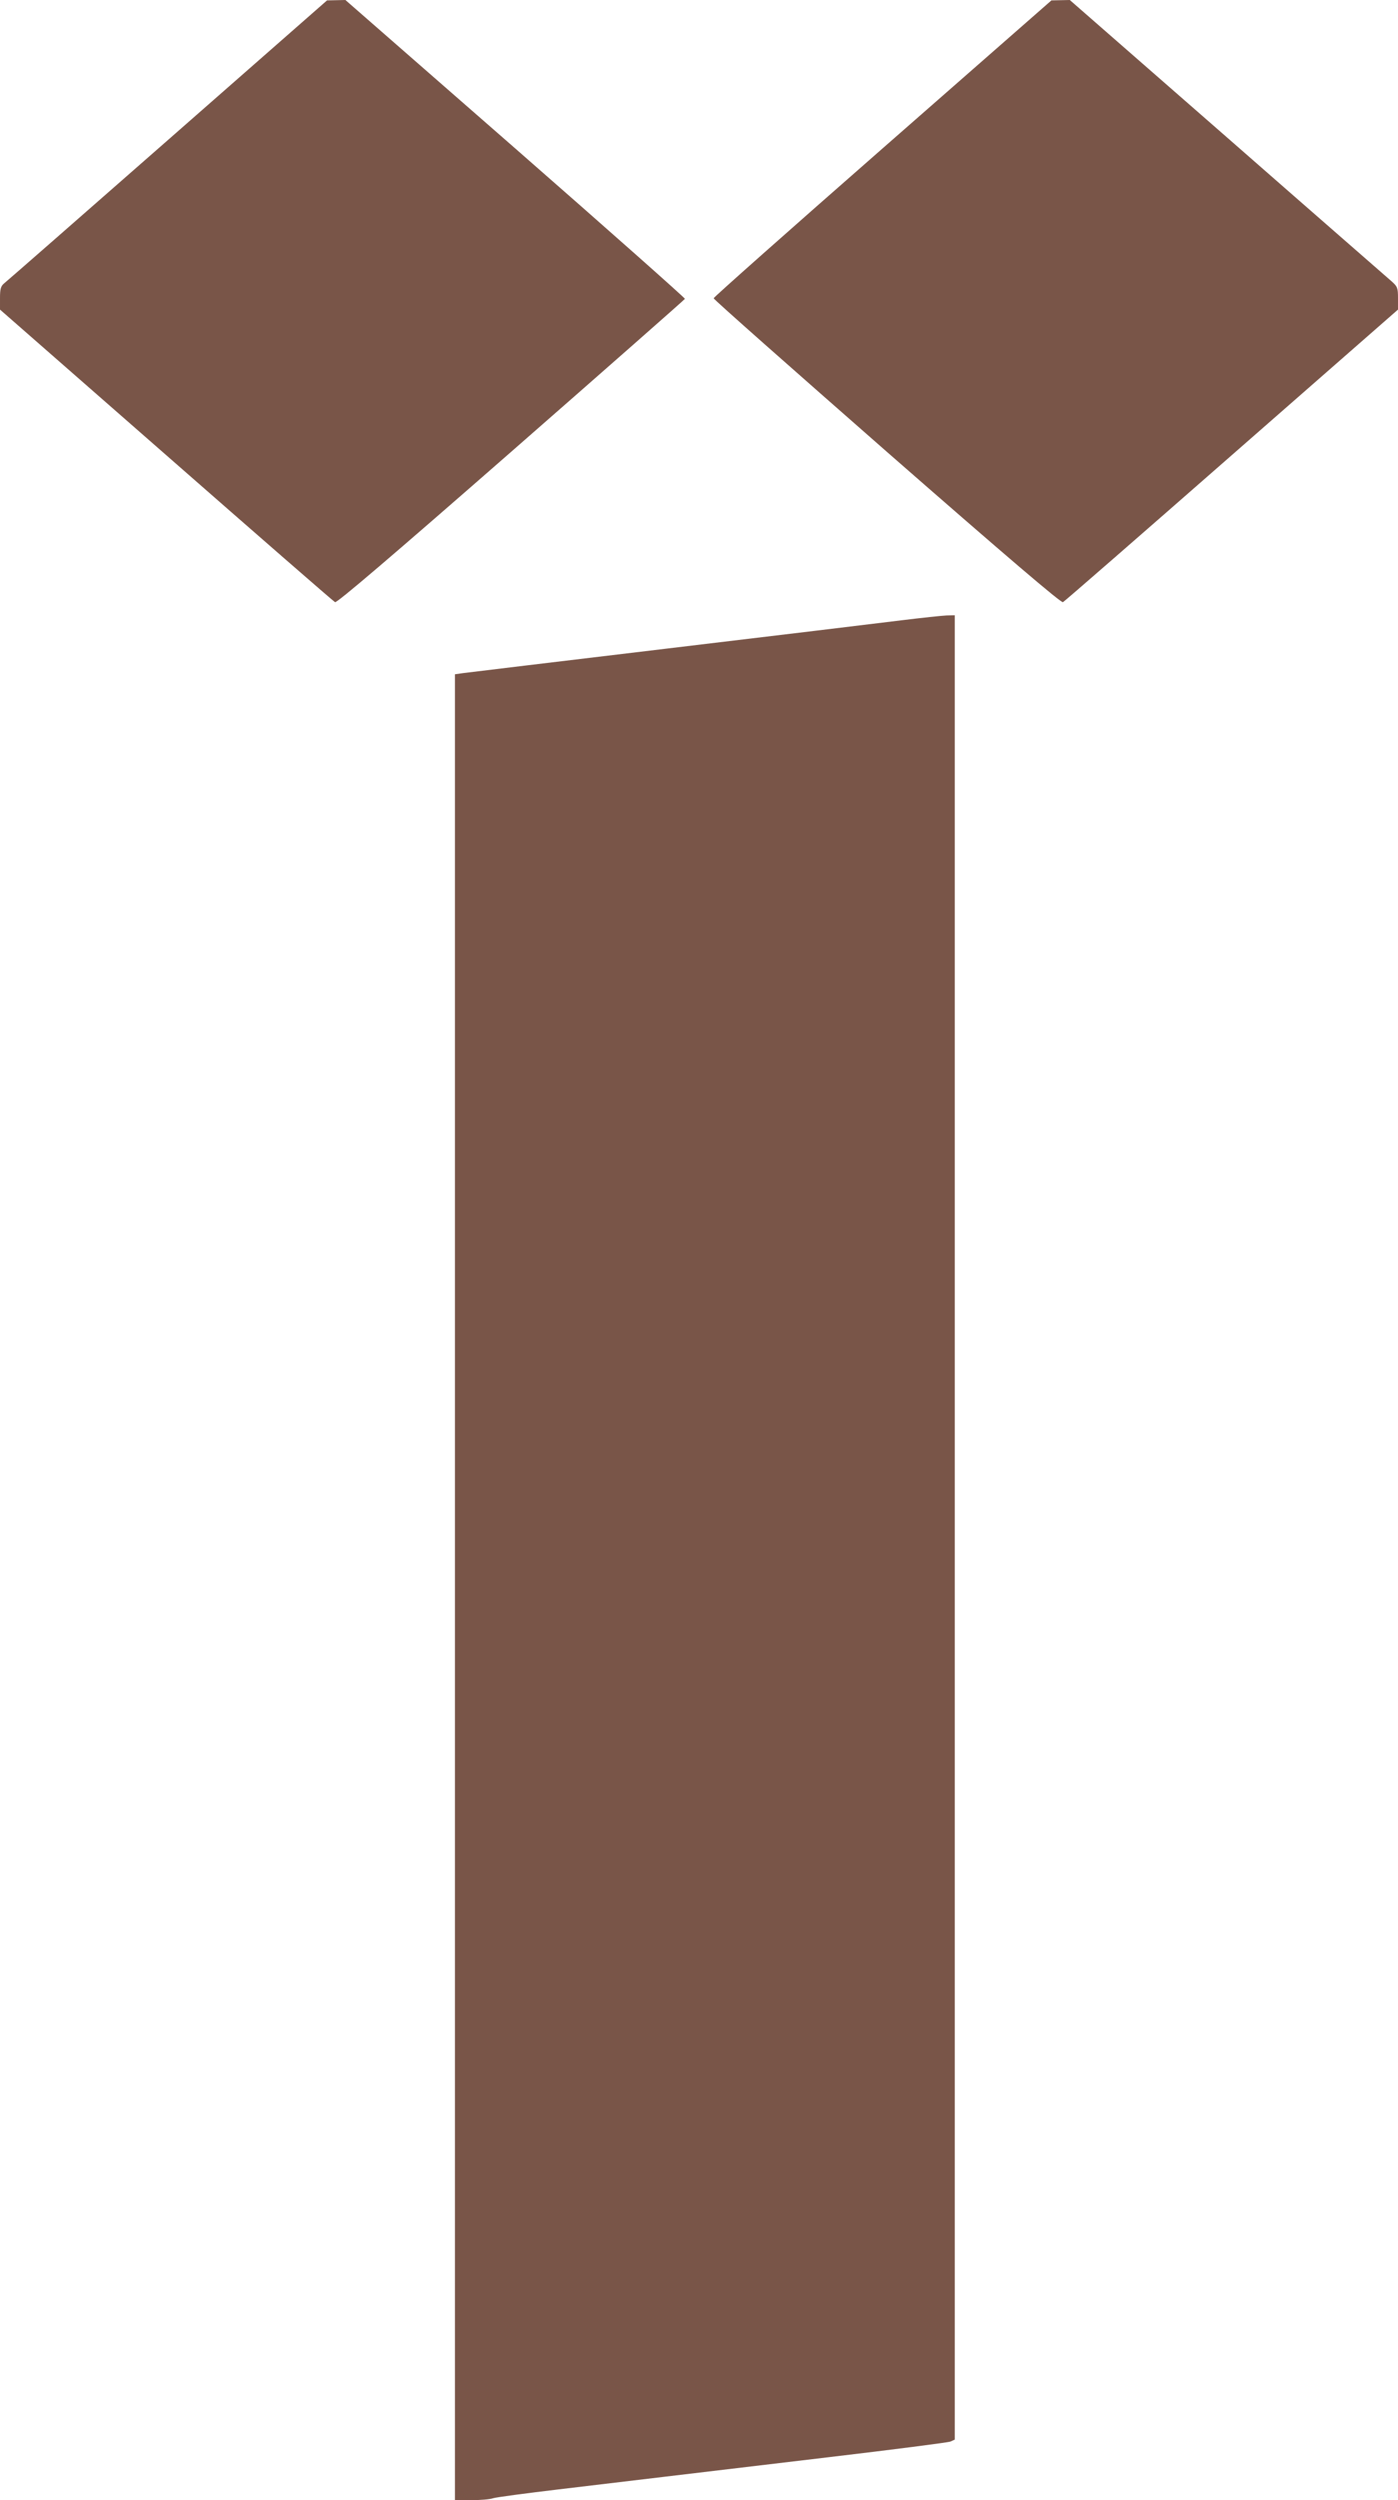
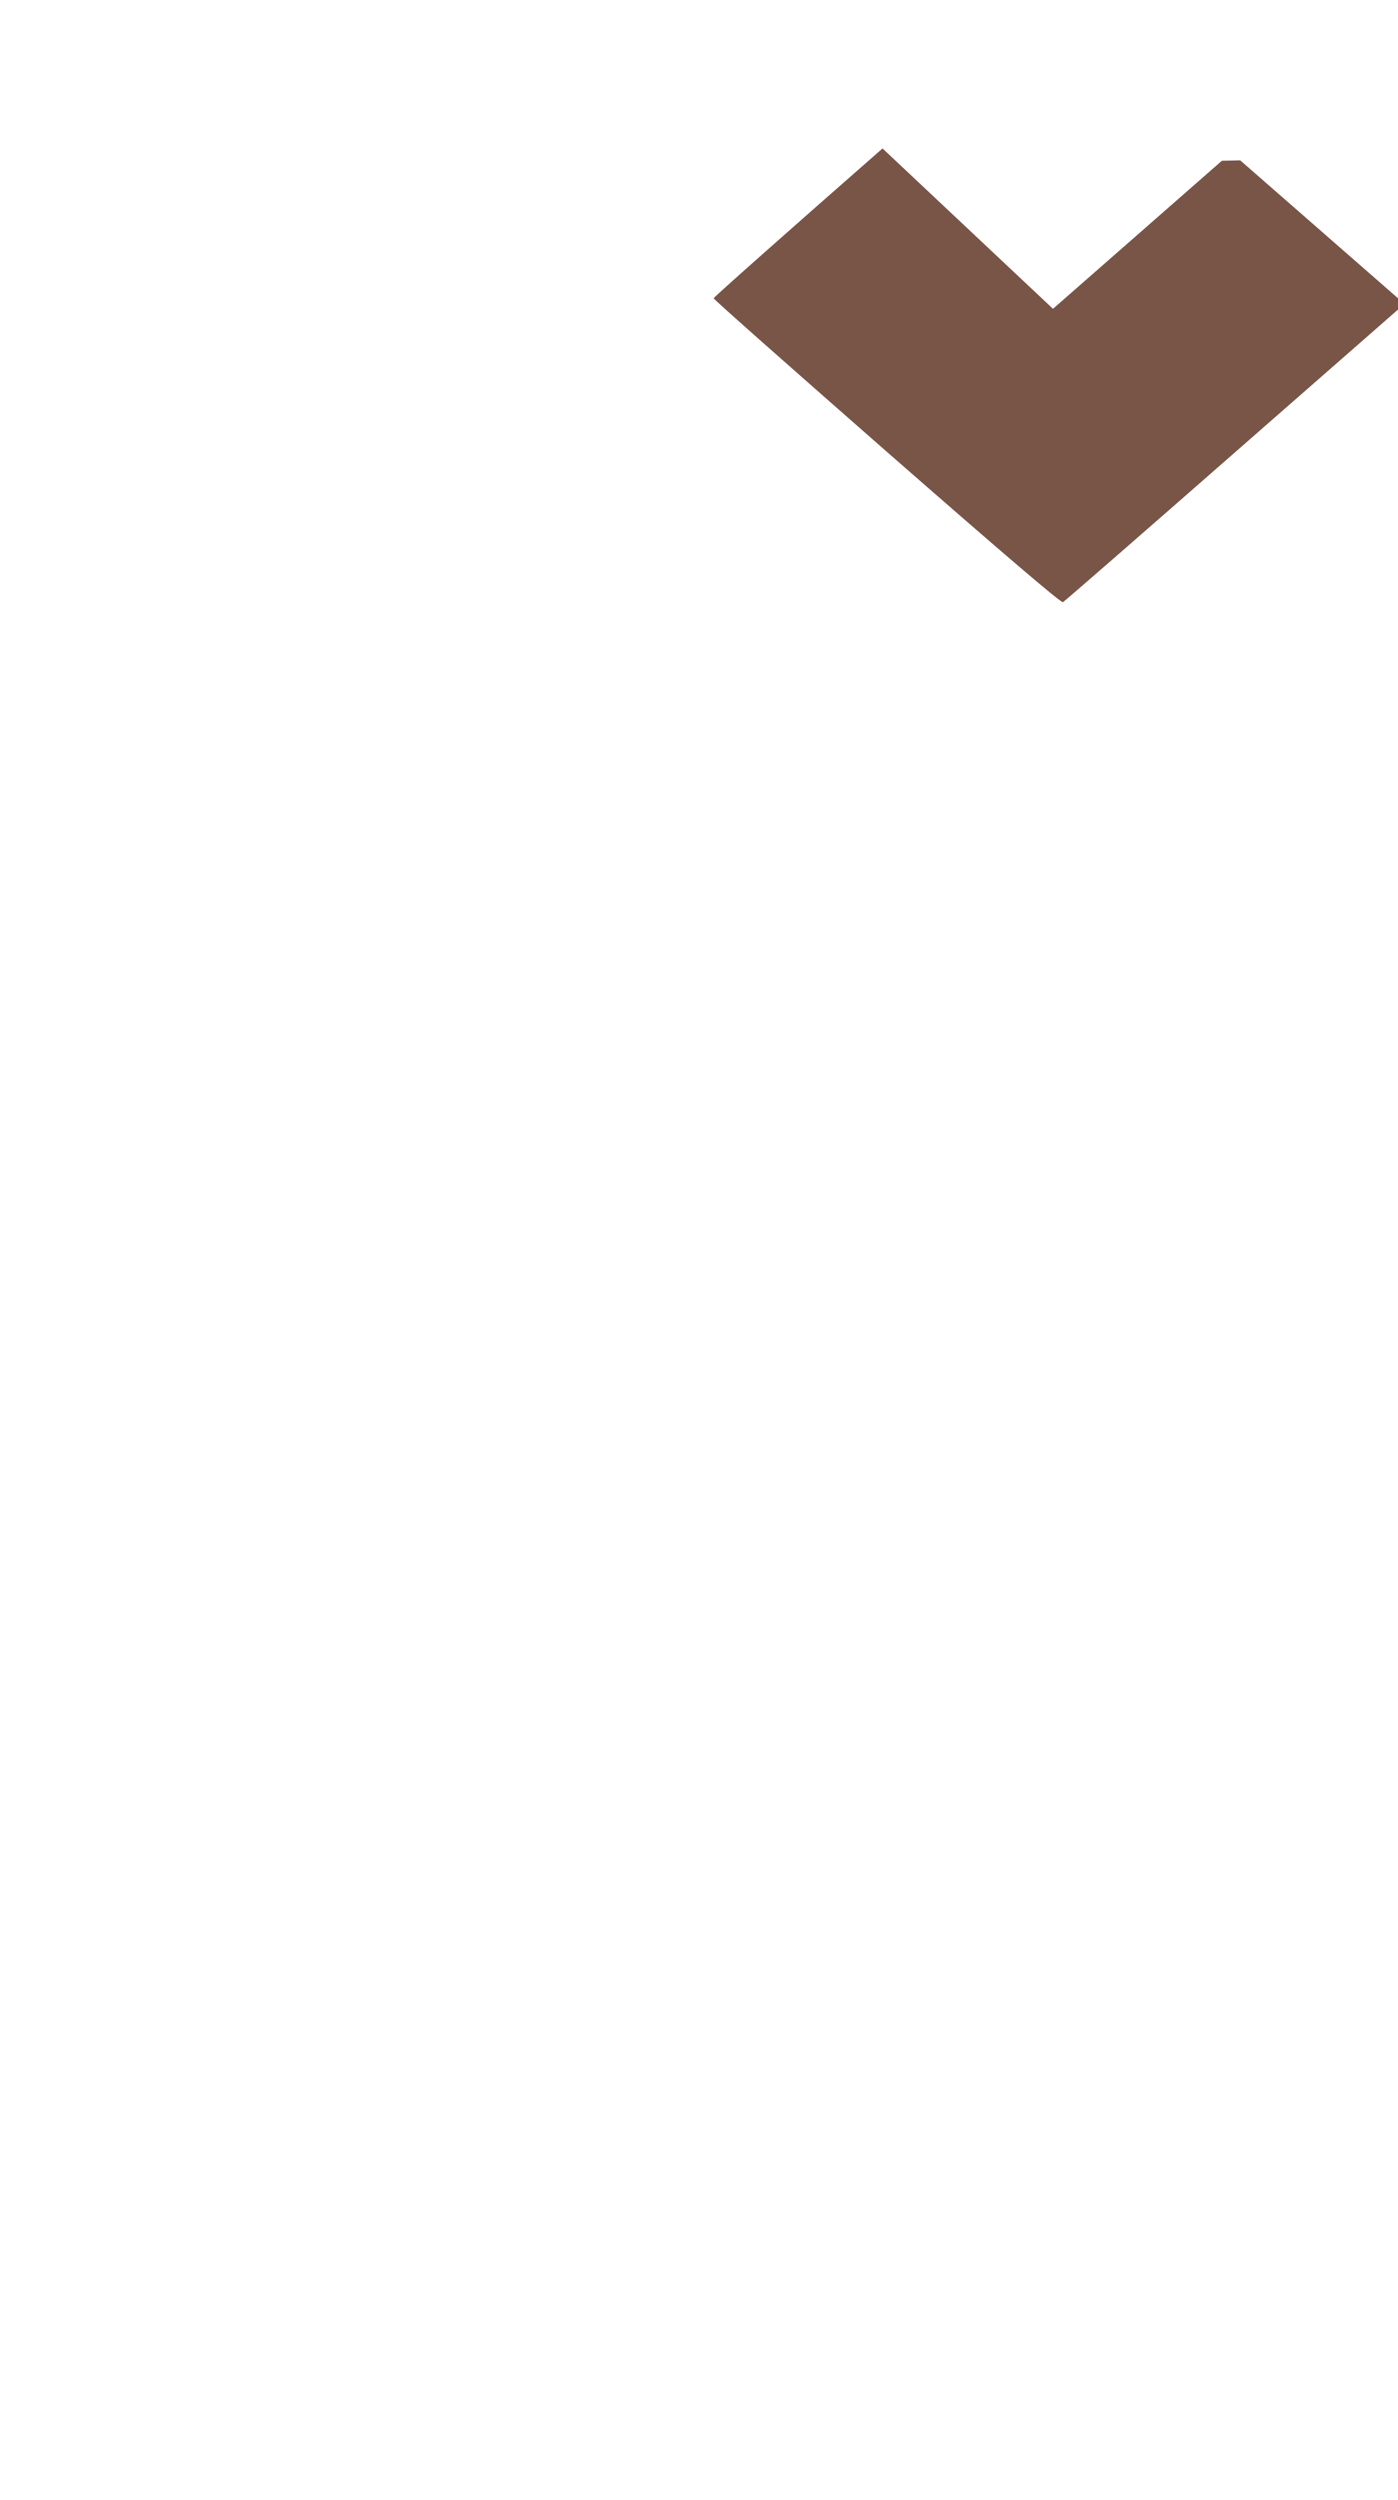
<svg xmlns="http://www.w3.org/2000/svg" version="1.0" width="716pt" height="1280pt" viewBox="0 0 716 1280" preserveAspectRatio="xMidYMid meet">
  <g transform="translate(0,1280) scale(0.1,-0.1)" fill="#795548" stroke="none">
-     <path d="M860 12083 c-448 -393 -825 -723 -838 -733 -18 -15 -22 -28 -22 -77 l0 -58 851 -745 c468 -410 857 -749 865 -753 9 -5 287 232 901 769 488 427 889 780 891 784 1 4 -389 350 -868 769 l-871 761 -47 -1 -47 -1 -815 -715z" />
-     <path d="M4520 12040 c-476 -417 -865 -762 -865 -767 0 -6 400 -359 888 -787 614 -537 892 -774 901 -769 8 4 397 343 865 753 l851 745 0 58 c0 53 -3 60 -32 86 -18 16 -397 346 -841 735 l-808 706 -47 -1 -47 -1 -865 -758z" />
-     <path d="M4615 9624 c-104 -13 -642 -78 -1195 -144 -553 -66 -1024 -123 -1047 -126 l-43 -6 0 -4674 0 -4674 84 0 c45 0 96 4 112 10 16 5 166 25 334 45 168 20 413 49 545 65 132 16 510 61 840 100 330 39 610 75 623 80 l22 10 0 4670 0 4670 -42 -1 c-24 -1 -128 -12 -233 -25z" />
+     <path d="M4520 12040 c-476 -417 -865 -762 -865 -767 0 -6 400 -359 888 -787 614 -537 892 -774 901 -769 8 4 397 343 865 753 l851 745 0 58 l-808 706 -47 -1 -47 -1 -865 -758z" />
  </g>
</svg>